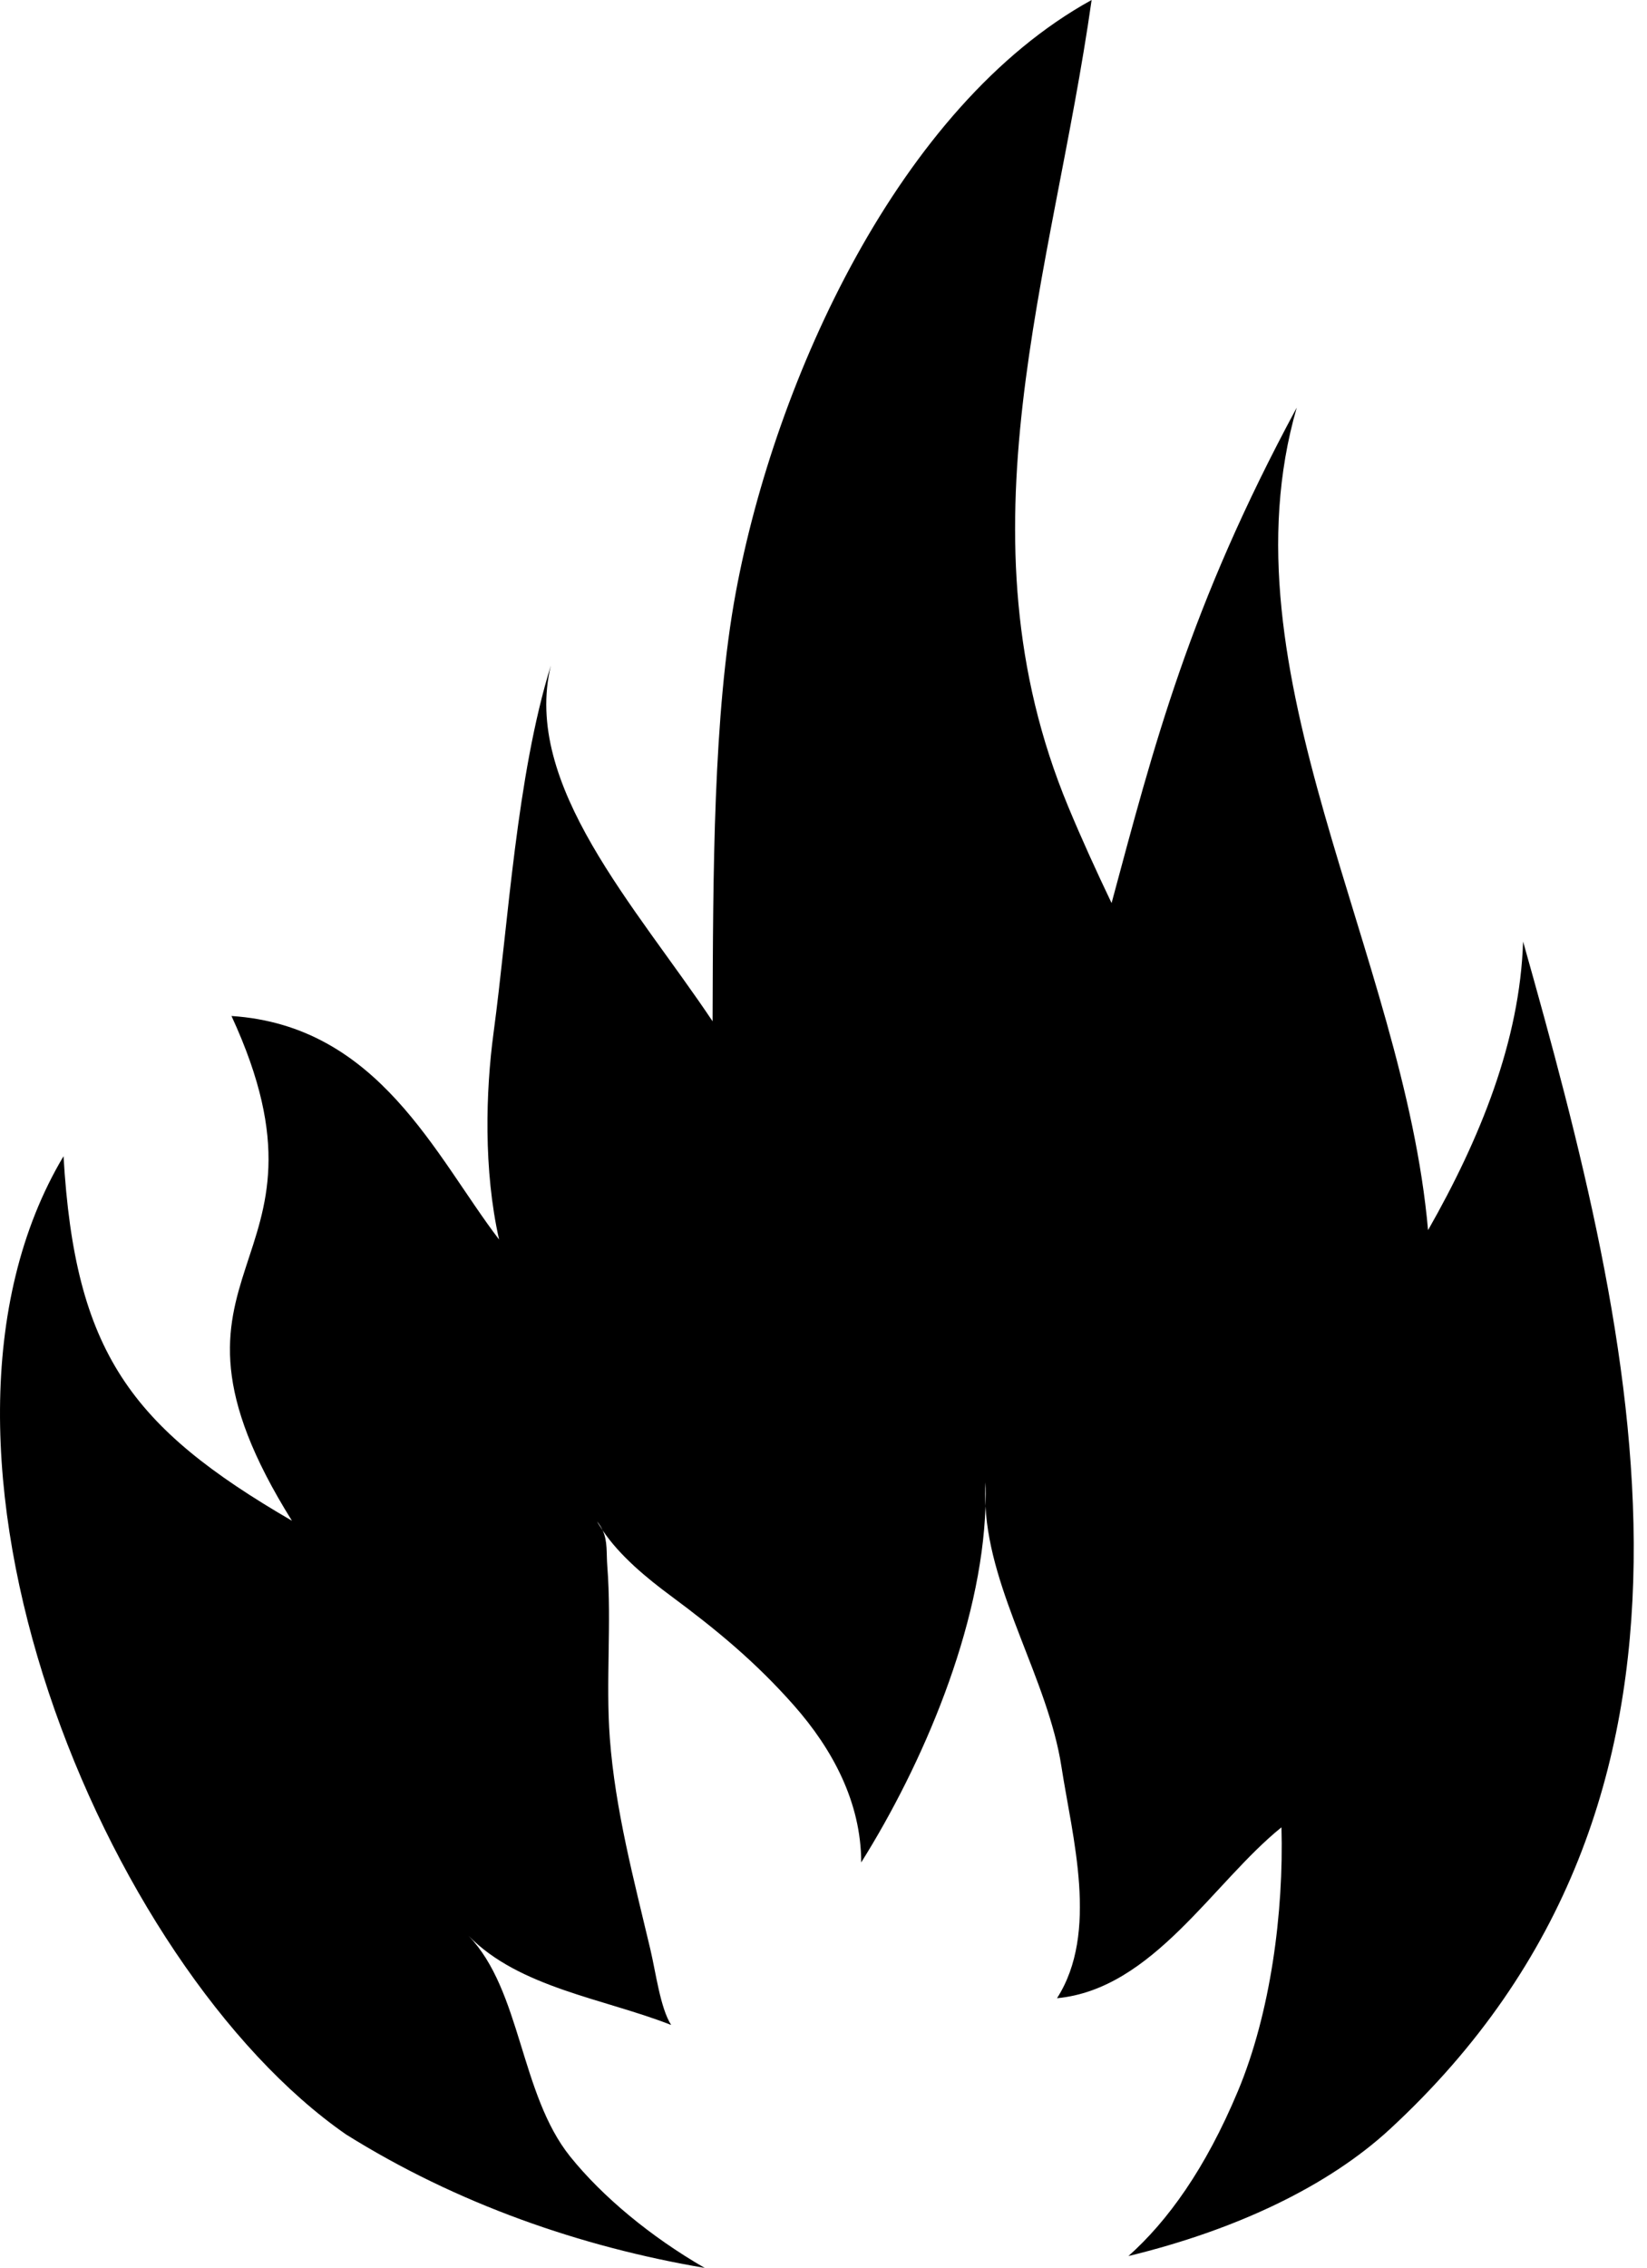
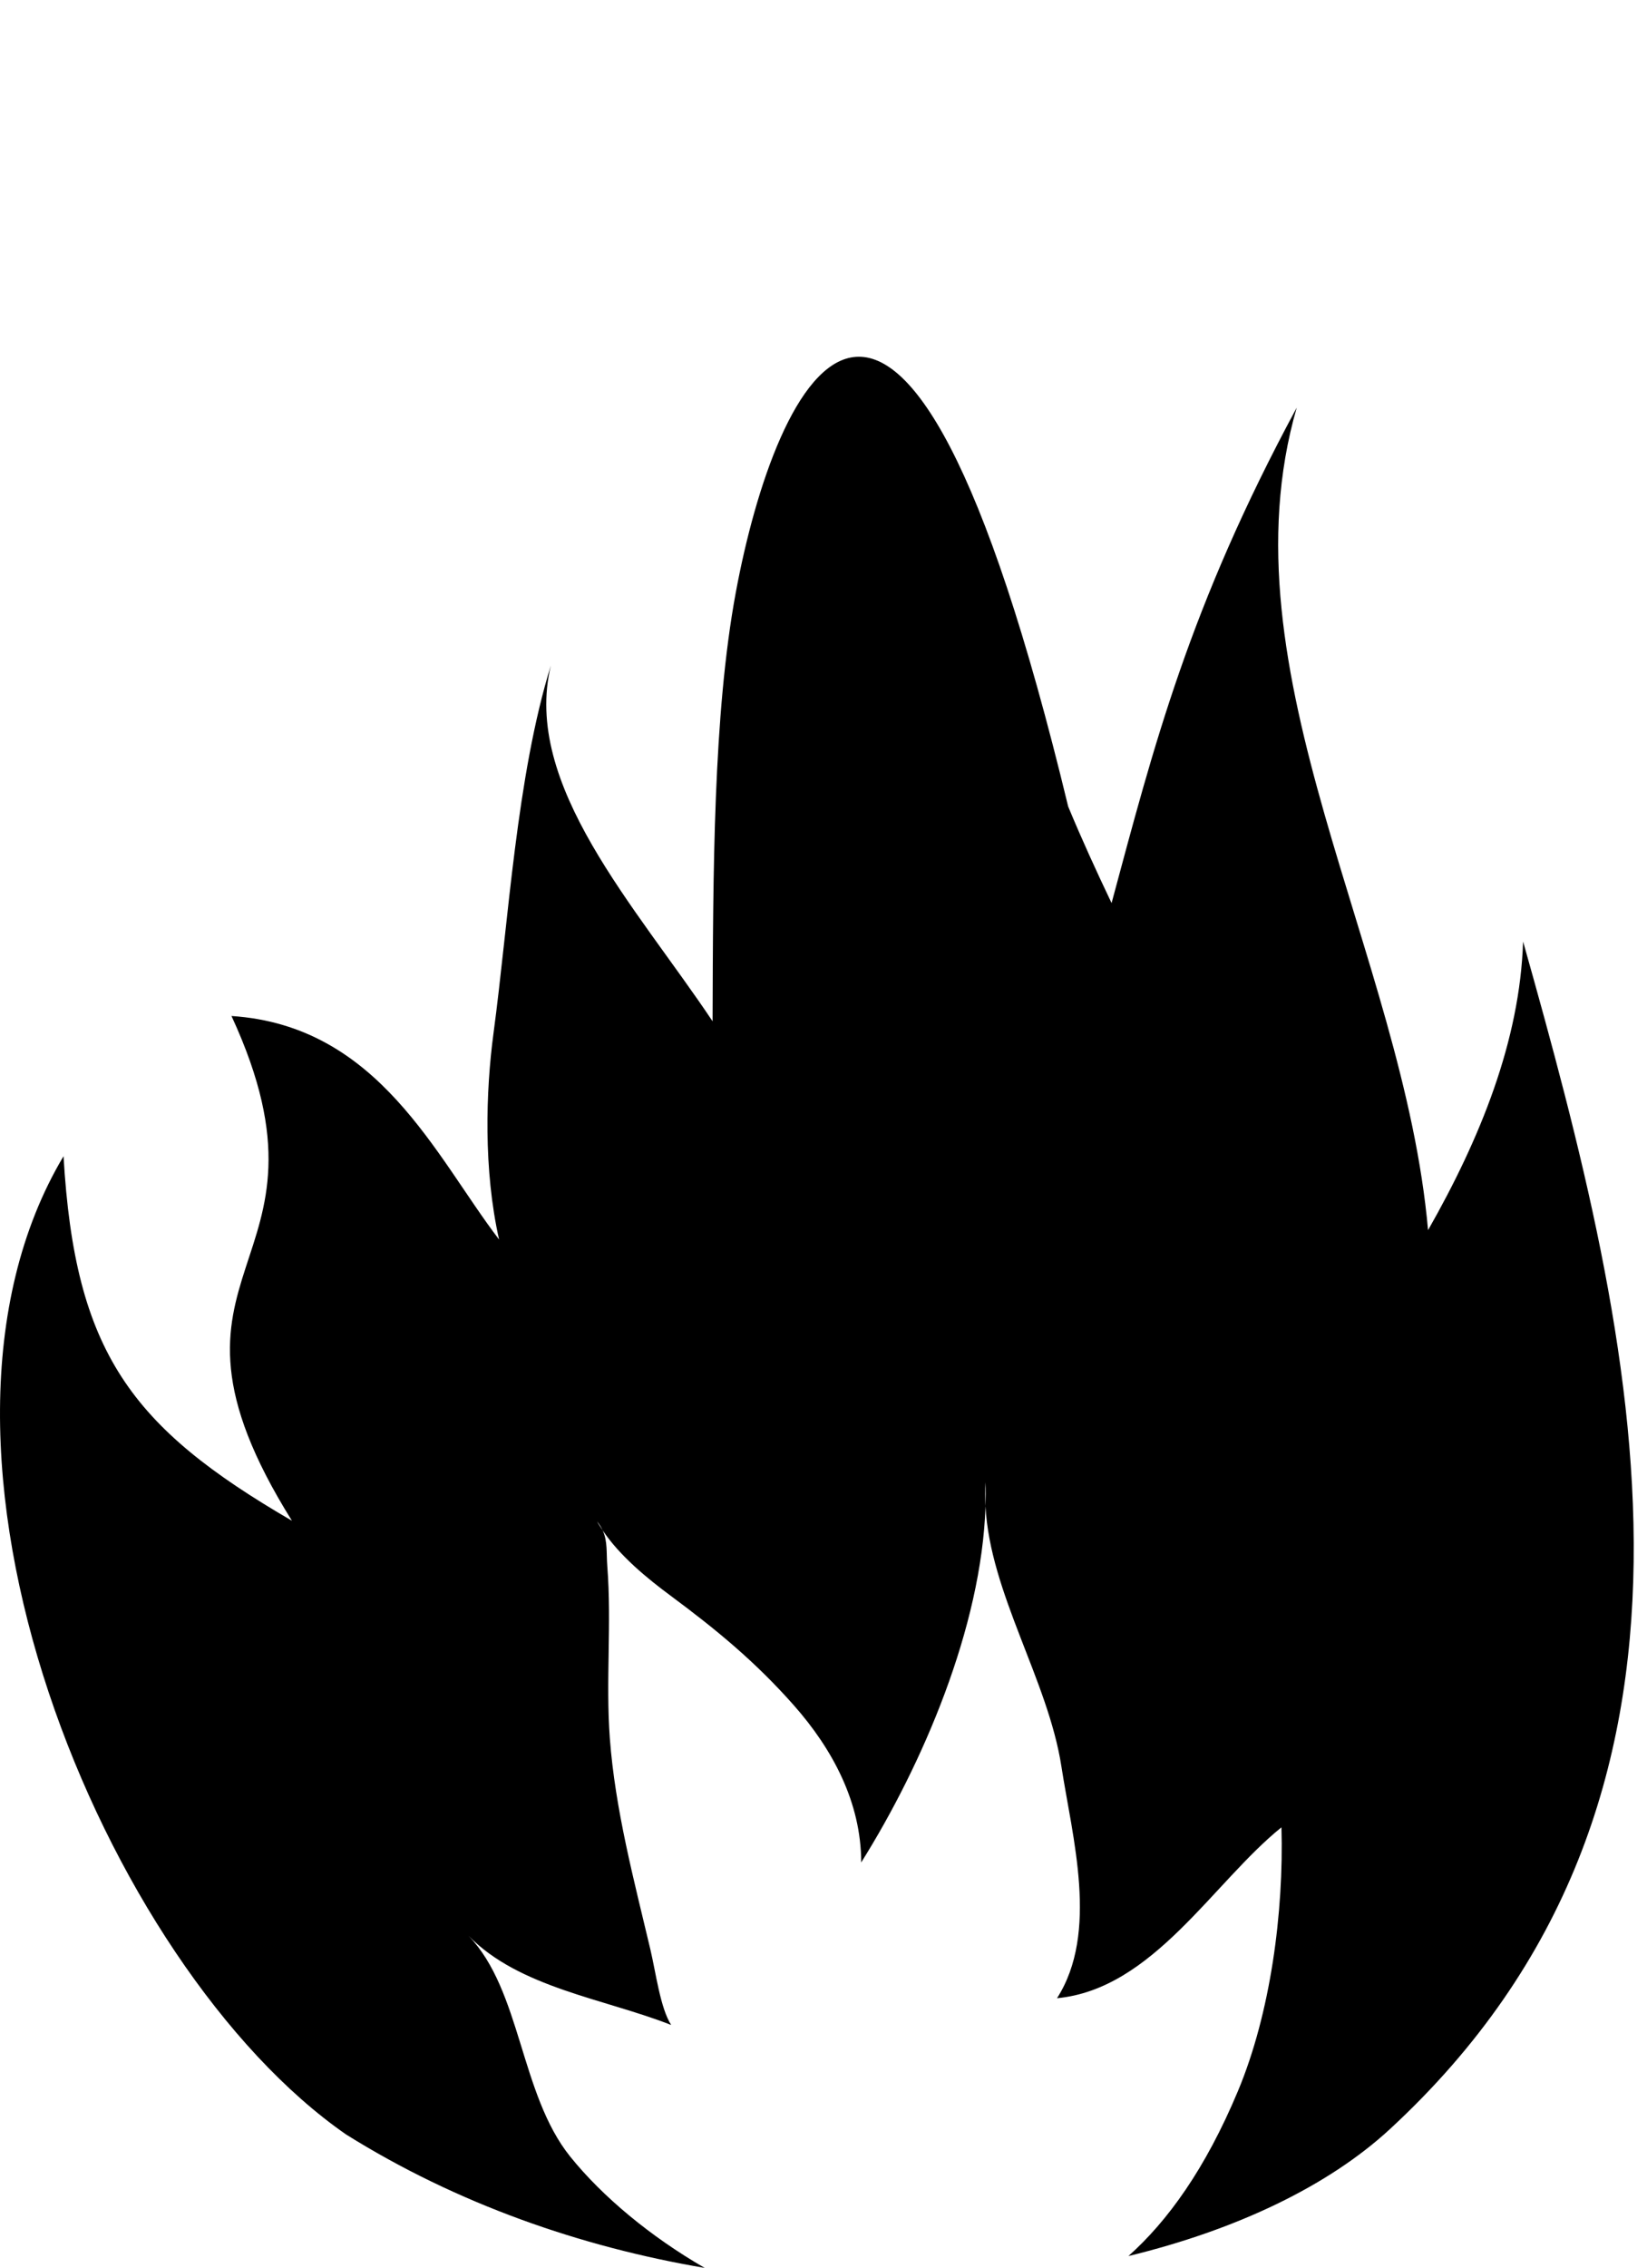
<svg xmlns="http://www.w3.org/2000/svg" width="93" height="128" viewBox="0 0 93 128" fill="none">
-   <path d="M86.003 53.139C85.823 58.742 83.582 64.259 80.637 69.43C79.254 53.793 68.899 37.936 73.222 23.005C67.14 34.279 65.153 42.108 62.767 50.969C61.917 49.189 61.088 47.379 60.316 45.521C53.913 30.105 59.425 15.596 61.64 -1.83892e-06C50.764 5.981 43.775 21.45 41.55 33.425C40.266 40.334 40.266 49.317 40.237 57.642C35.914 51.174 29.474 44.295 31.105 37.559C29.163 43.821 28.714 52.018 27.866 58.317C27.428 61.584 27.294 66.03 28.182 69.961C24.594 65.273 21.402 57.891 13.071 57.342C19.794 71.883 7.341 71.199 16.485 85.831C7.367 80.532 4.231 76.316 3.587 65.256C-6.269 81.792 5.882 110.995 19.542 120.469C25.805 124.384 32.797 126.814 39.792 128C36.74 126.24 34.017 123.978 32.197 121.717C29.355 118.18 29.442 112.353 26.458 109.255C29.312 112.189 34.141 112.809 37.897 114.289C37.283 113.321 37.036 111.345 36.725 110.03C35.795 106.1 34.735 102.135 34.434 98.098C34.197 94.88 34.541 91.634 34.294 88.426C34.231 87.633 34.321 87.004 34.029 86.37C33.919 86.207 33.806 86.039 33.715 85.867C33.854 86.039 33.95 86.207 34.029 86.37C34.988 87.807 36.534 89.078 37.899 90.086C40.498 92.014 42.674 93.813 44.83 96.253C47.012 98.724 48.625 101.726 48.629 105.115C52.088 99.602 55.426 91.843 55.648 85.01C55.625 84.559 55.618 84.109 55.649 83.657C55.666 84.103 55.663 84.553 55.648 85.01C55.901 89.925 59.181 94.827 59.934 99.7C60.548 103.692 62.064 109.071 59.685 112.779C65.114 112.263 68.499 106.239 72.359 103.134C72.494 107.917 71.747 113.611 69.902 118.019C68.062 122.416 65.929 125.359 63.718 127.331C69.818 125.851 75.001 123.38 78.483 120.167C98.743 101.461 92.417 75.861 86.003 53.139" fill="black" />
+   <path d="M86.003 53.139C85.823 58.742 83.582 64.259 80.637 69.43C79.254 53.793 68.899 37.936 73.222 23.005C67.14 34.279 65.153 42.108 62.767 50.969C61.917 49.189 61.088 47.379 60.316 45.521C50.764 5.981 43.775 21.45 41.55 33.425C40.266 40.334 40.266 49.317 40.237 57.642C35.914 51.174 29.474 44.295 31.105 37.559C29.163 43.821 28.714 52.018 27.866 58.317C27.428 61.584 27.294 66.03 28.182 69.961C24.594 65.273 21.402 57.891 13.071 57.342C19.794 71.883 7.341 71.199 16.485 85.831C7.367 80.532 4.231 76.316 3.587 65.256C-6.269 81.792 5.882 110.995 19.542 120.469C25.805 124.384 32.797 126.814 39.792 128C36.74 126.24 34.017 123.978 32.197 121.717C29.355 118.18 29.442 112.353 26.458 109.255C29.312 112.189 34.141 112.809 37.897 114.289C37.283 113.321 37.036 111.345 36.725 110.03C35.795 106.1 34.735 102.135 34.434 98.098C34.197 94.88 34.541 91.634 34.294 88.426C34.231 87.633 34.321 87.004 34.029 86.37C33.919 86.207 33.806 86.039 33.715 85.867C33.854 86.039 33.95 86.207 34.029 86.37C34.988 87.807 36.534 89.078 37.899 90.086C40.498 92.014 42.674 93.813 44.83 96.253C47.012 98.724 48.625 101.726 48.629 105.115C52.088 99.602 55.426 91.843 55.648 85.01C55.625 84.559 55.618 84.109 55.649 83.657C55.666 84.103 55.663 84.553 55.648 85.01C55.901 89.925 59.181 94.827 59.934 99.7C60.548 103.692 62.064 109.071 59.685 112.779C65.114 112.263 68.499 106.239 72.359 103.134C72.494 107.917 71.747 113.611 69.902 118.019C68.062 122.416 65.929 125.359 63.718 127.331C69.818 125.851 75.001 123.38 78.483 120.167C98.743 101.461 92.417 75.861 86.003 53.139" fill="black" />
</svg>